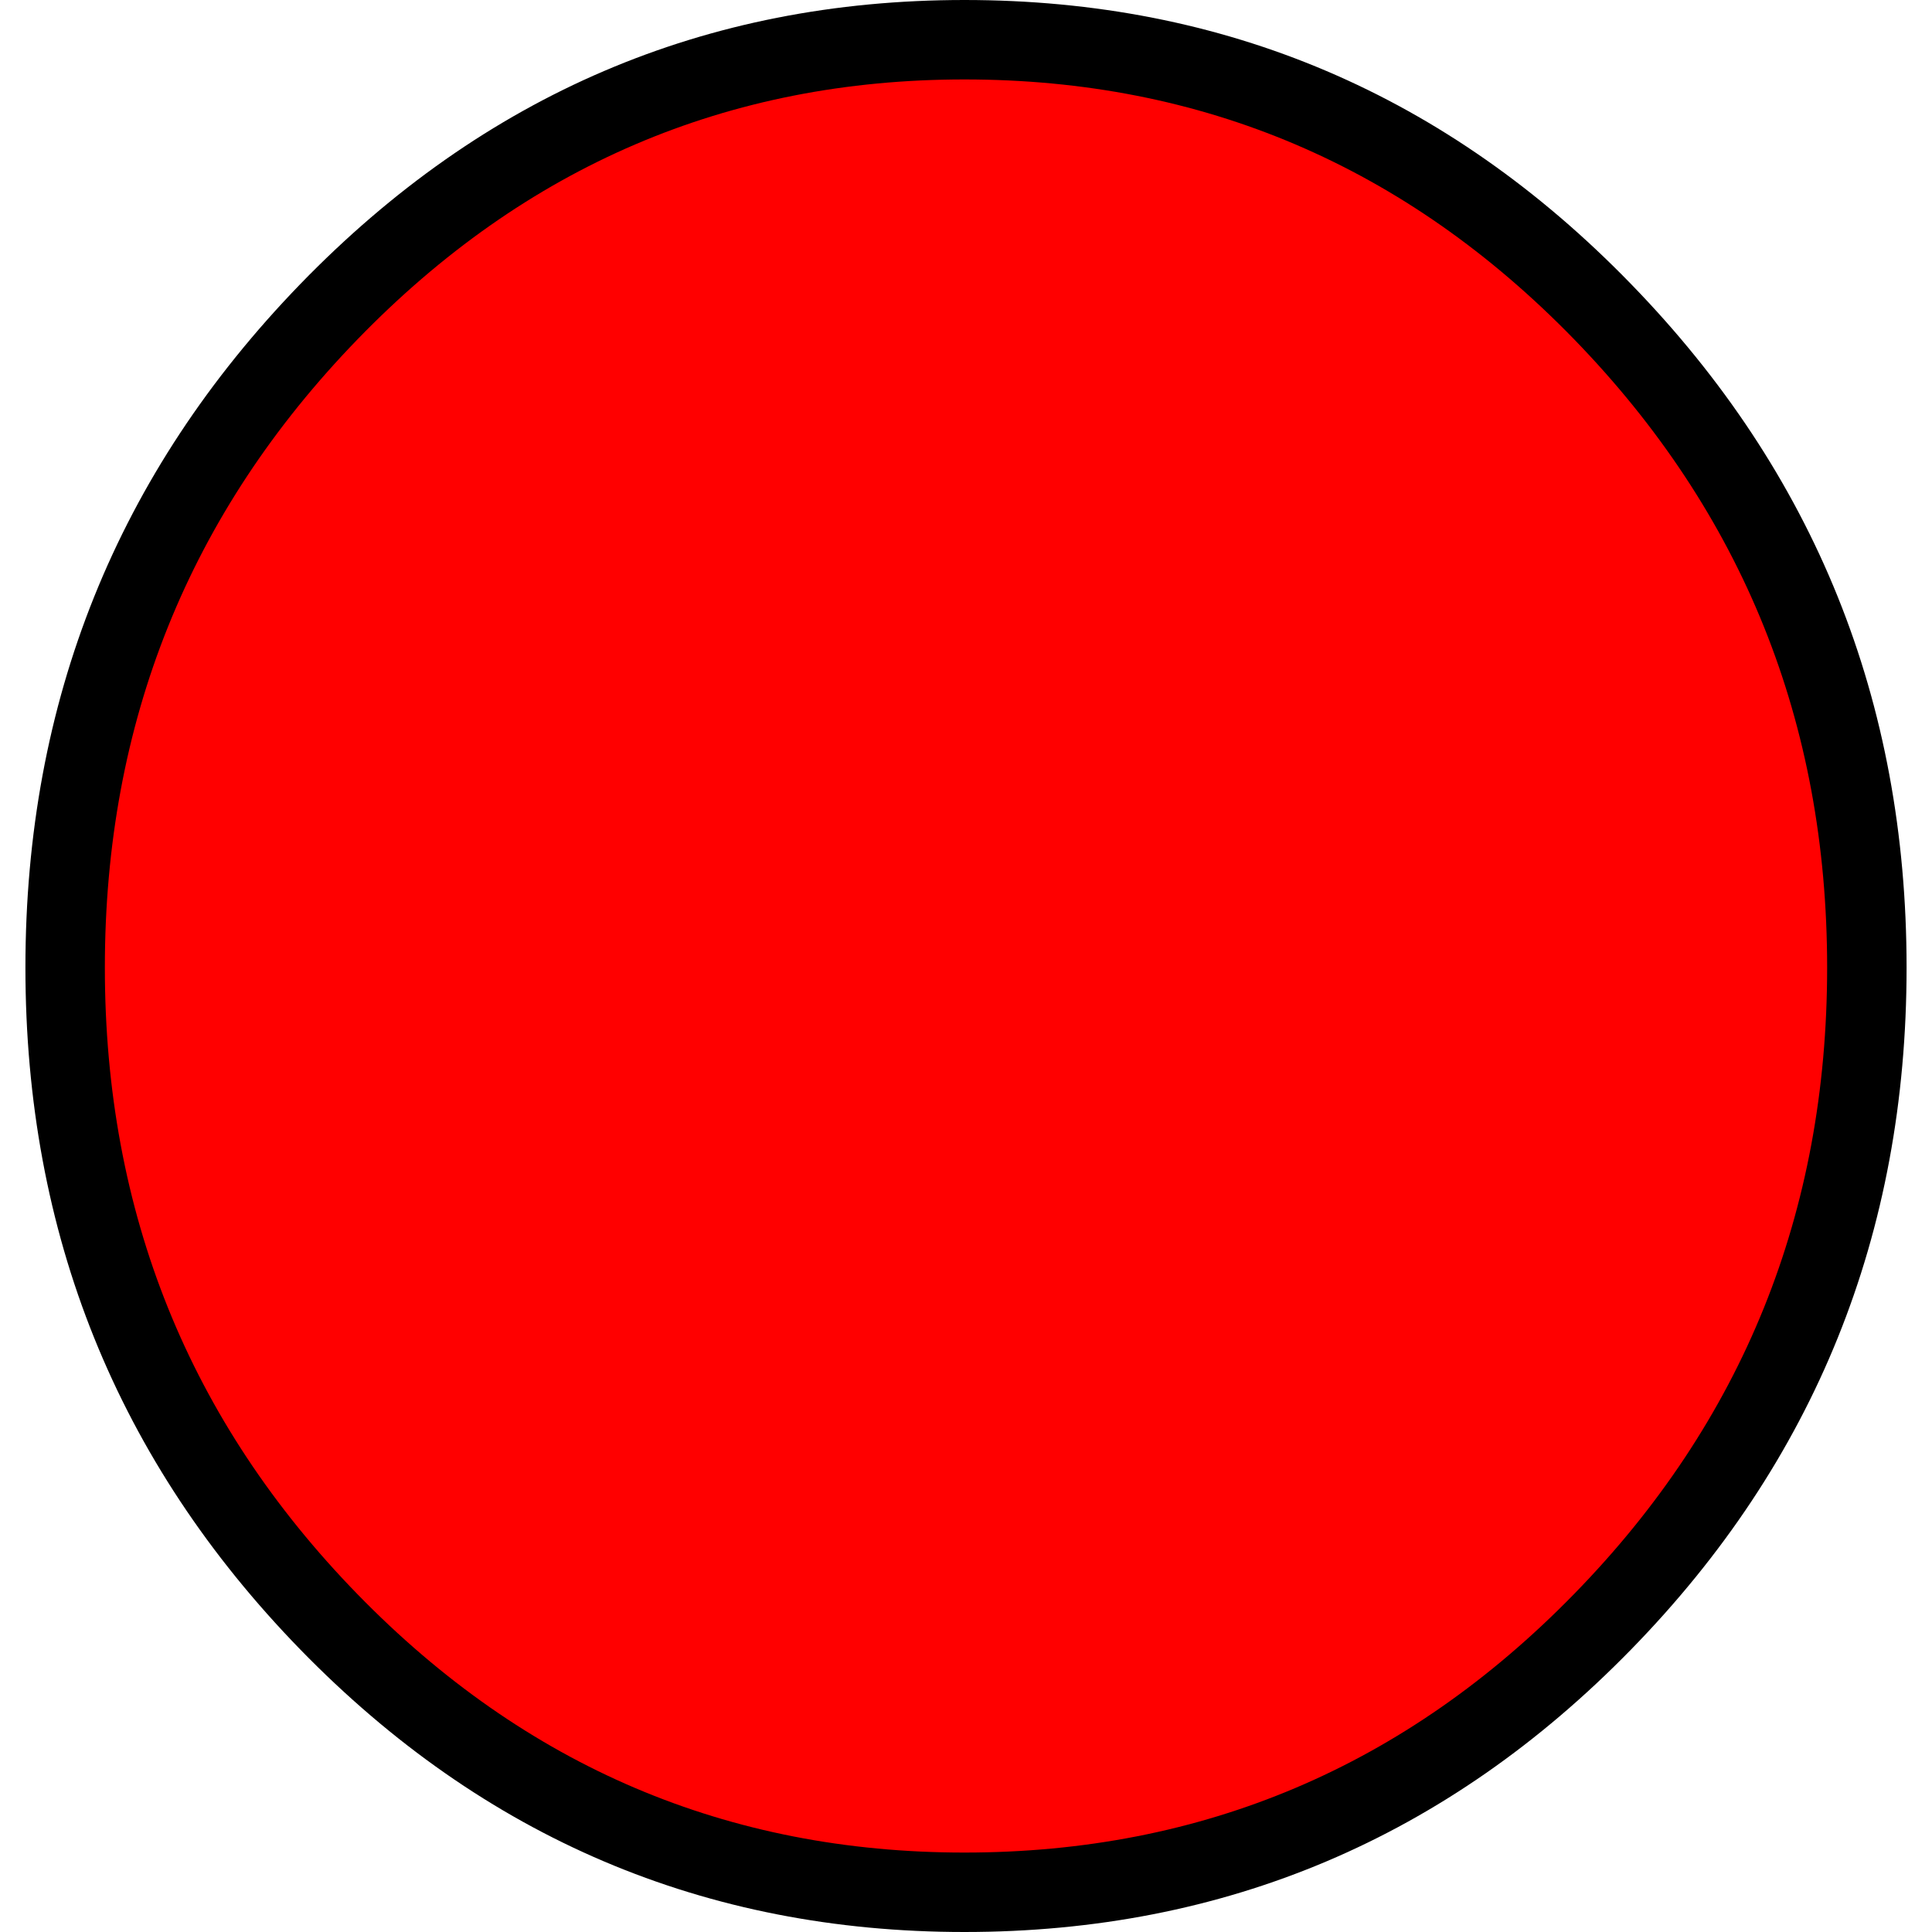
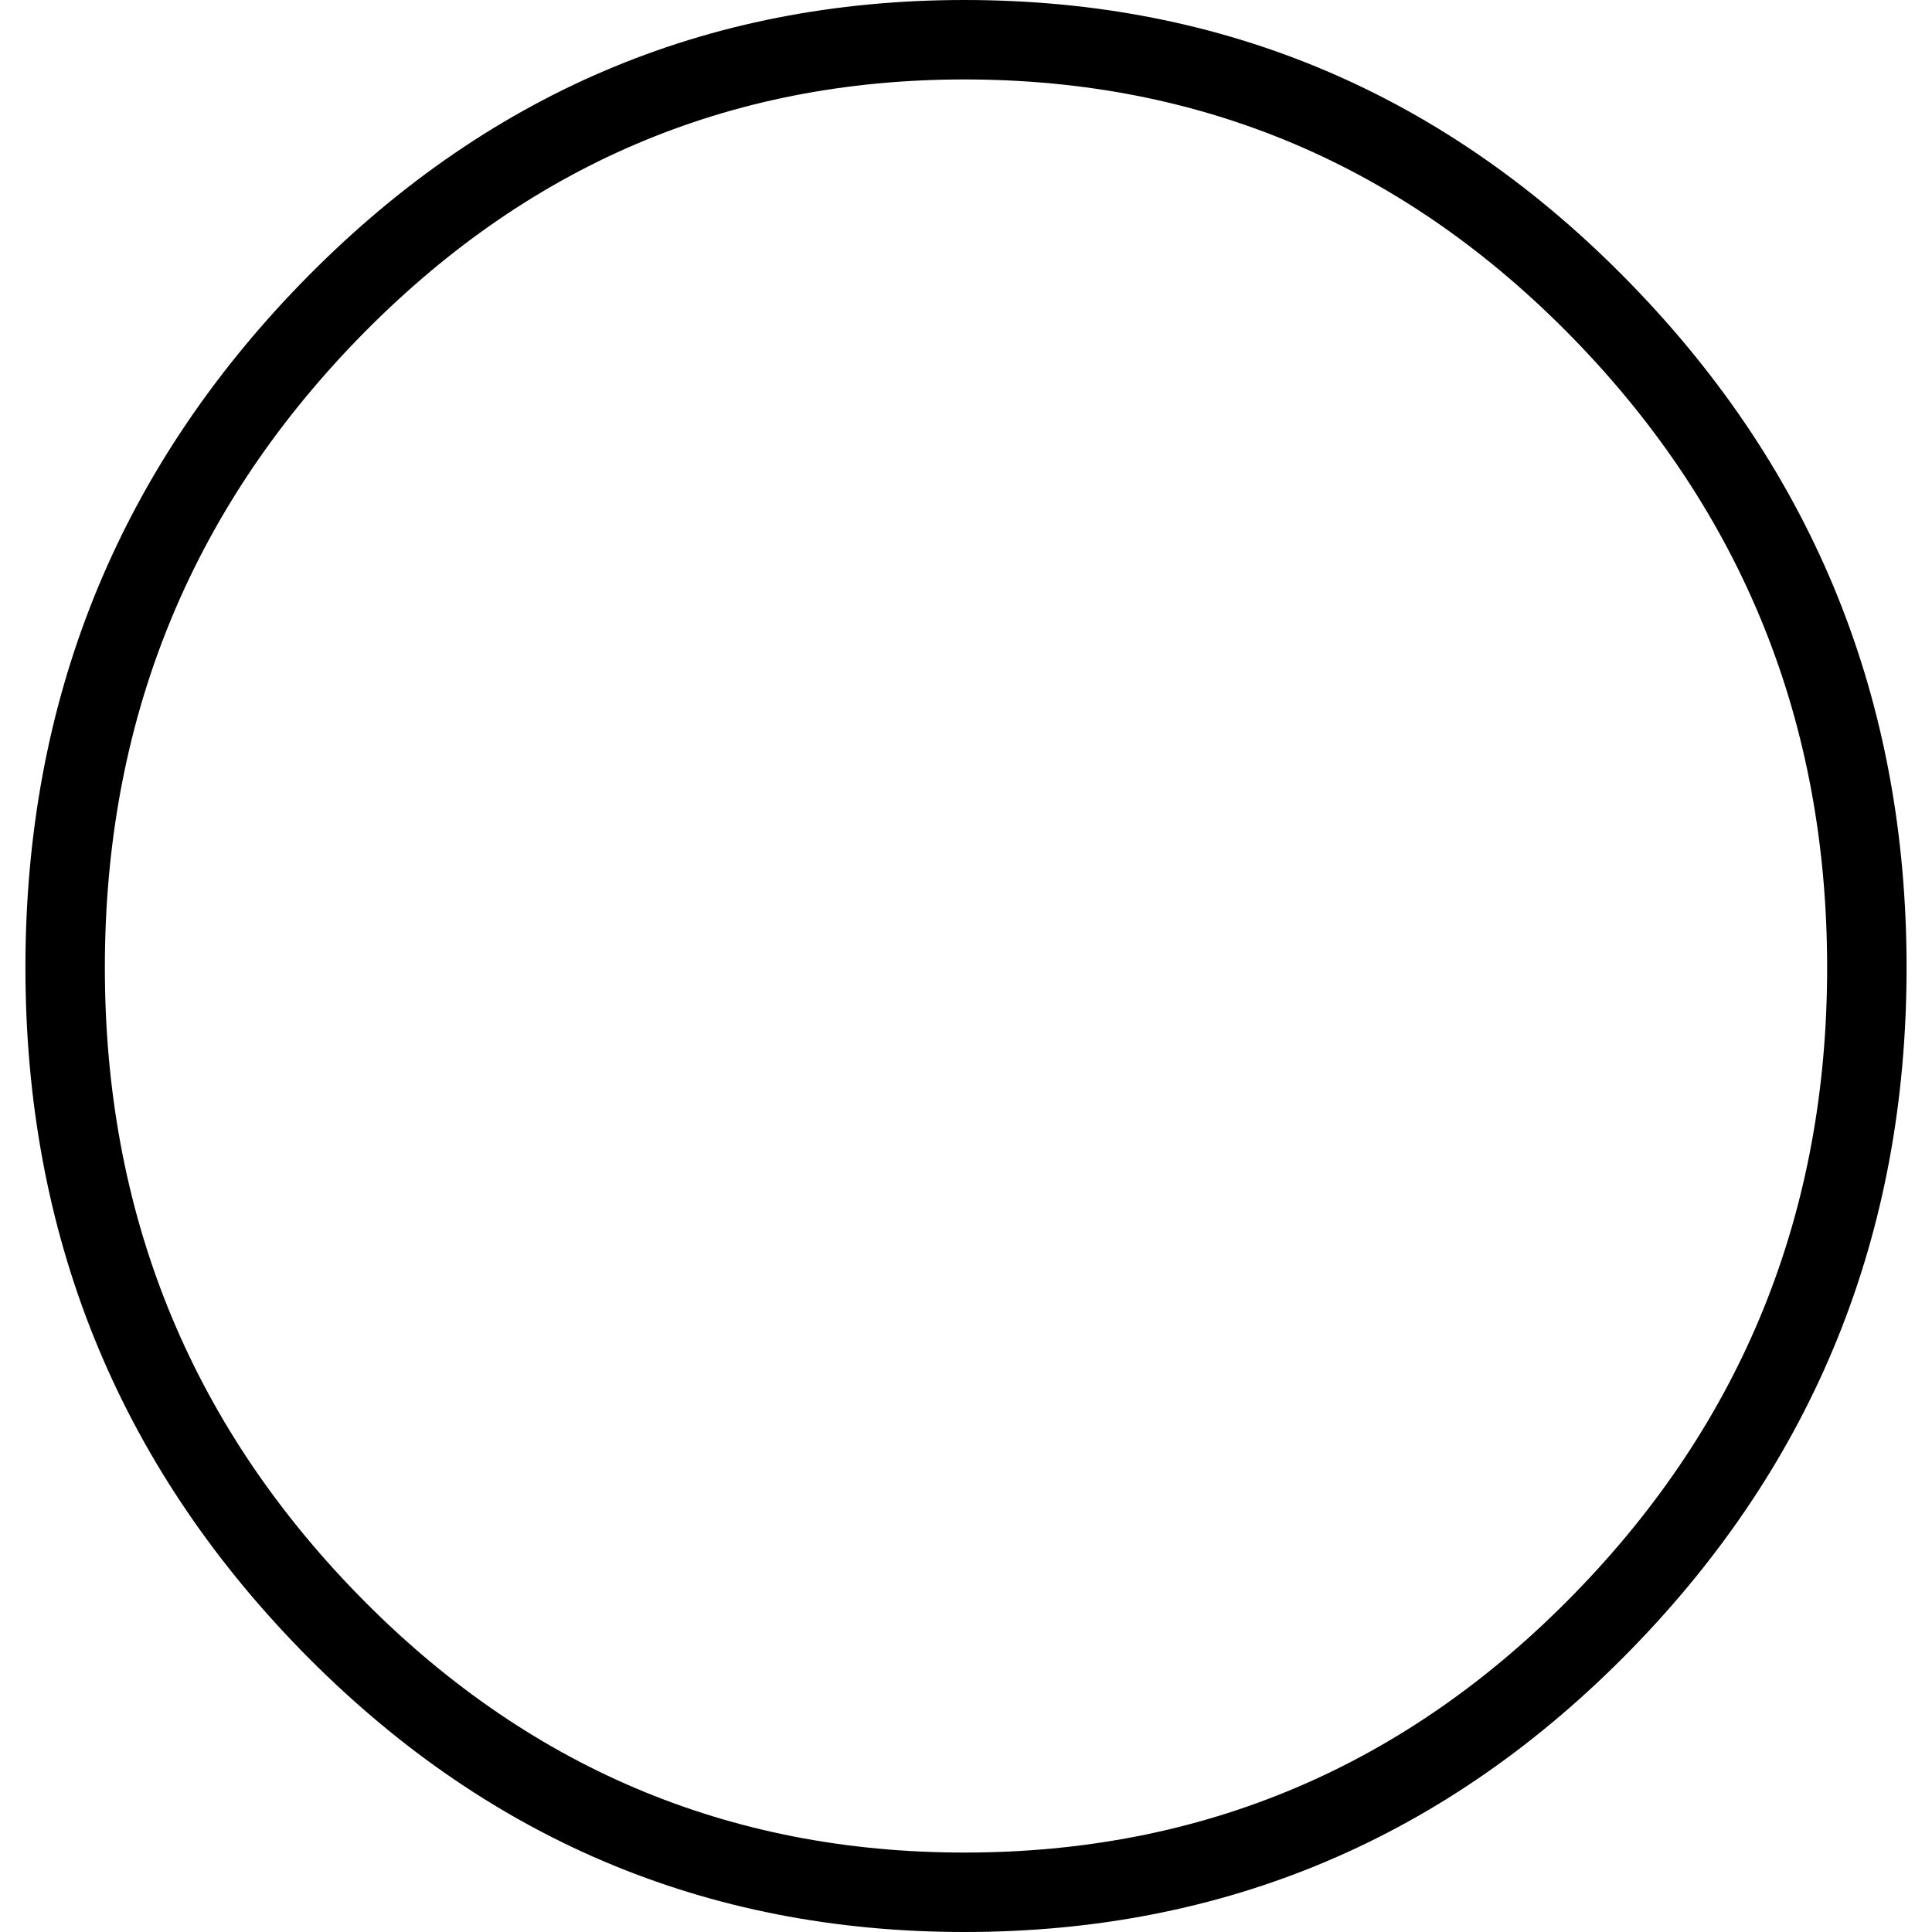
<svg xmlns="http://www.w3.org/2000/svg" fill="none" version="1.1" width="8" height="8" viewBox="0 0 5.92 6.08">
  <g>
    <g>
-       <path d="M5.795,3.045C5.795,1.435,4.525,0.125,2.955,0.125C1.395,0.125,0.125,1.435,0.125,3.045C0.125,4.655,1.395,5.955,2.955,5.955C4.525,5.955,5.795,4.655,5.795,3.045C5.795,3.045,5.795,3.045,5.795,3.045Z" fill="#FF0000" fill-opacity="1" />
-     </g>
+       </g>
    <g>
      <path d="M0.865,5.191Q1.731,6.08,2.955,6.08Q4.185,6.08,5.053,5.191Q5.92,4.303,5.92,3.045Q5.92,1.786,5.053,0.894Q4.185,0,2.955,0Q1.732,0,0.865,0.894Q0,1.787,0,3.045Q0,4.302,0.865,5.191ZM4.874,5.016Q4.08,5.83,2.955,5.83Q1.837,5.83,1.045,5.017Q0.25,4.201,0.25,3.045Q0.25,1.888,1.045,1.068Q1.838,0.25,2.955,0.25Q4.079,0.25,4.874,1.068Q5.67,1.888,5.67,3.045Q5.67,4.201,4.874,5.016Z" fill-rule="evenodd" fill="#000000" fill-opacity="1" />
    </g>
  </g>
</svg>